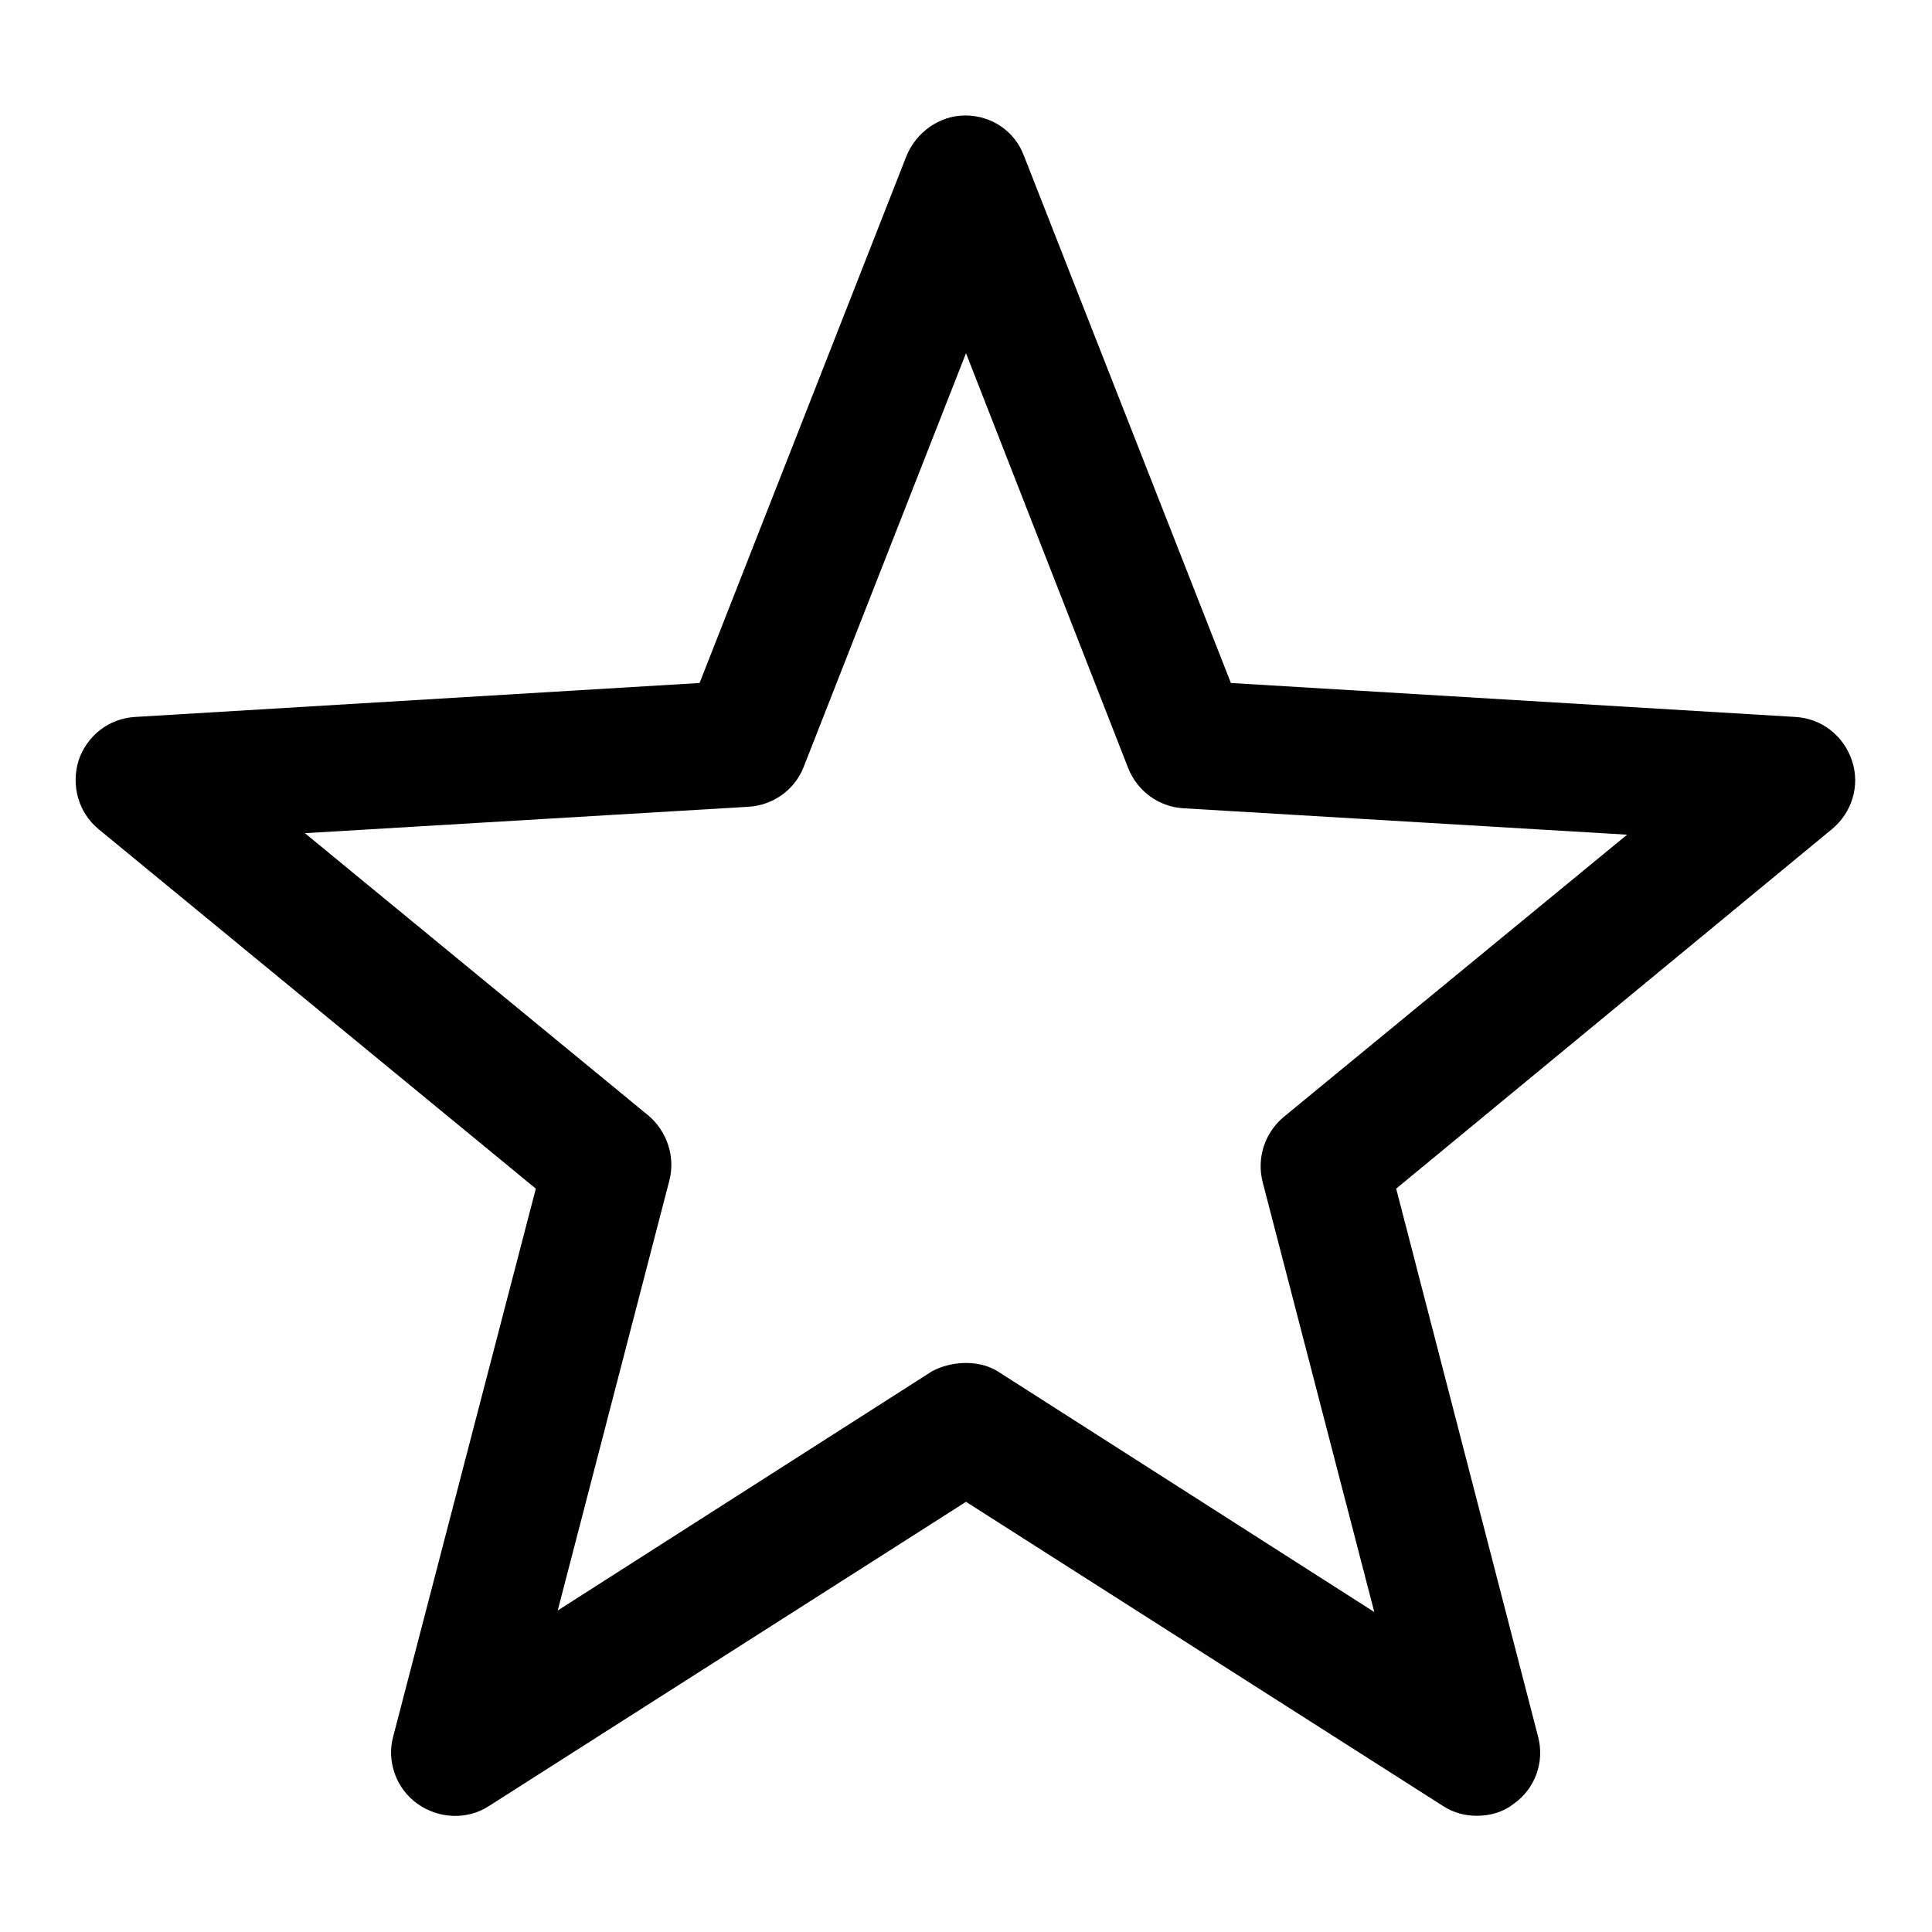
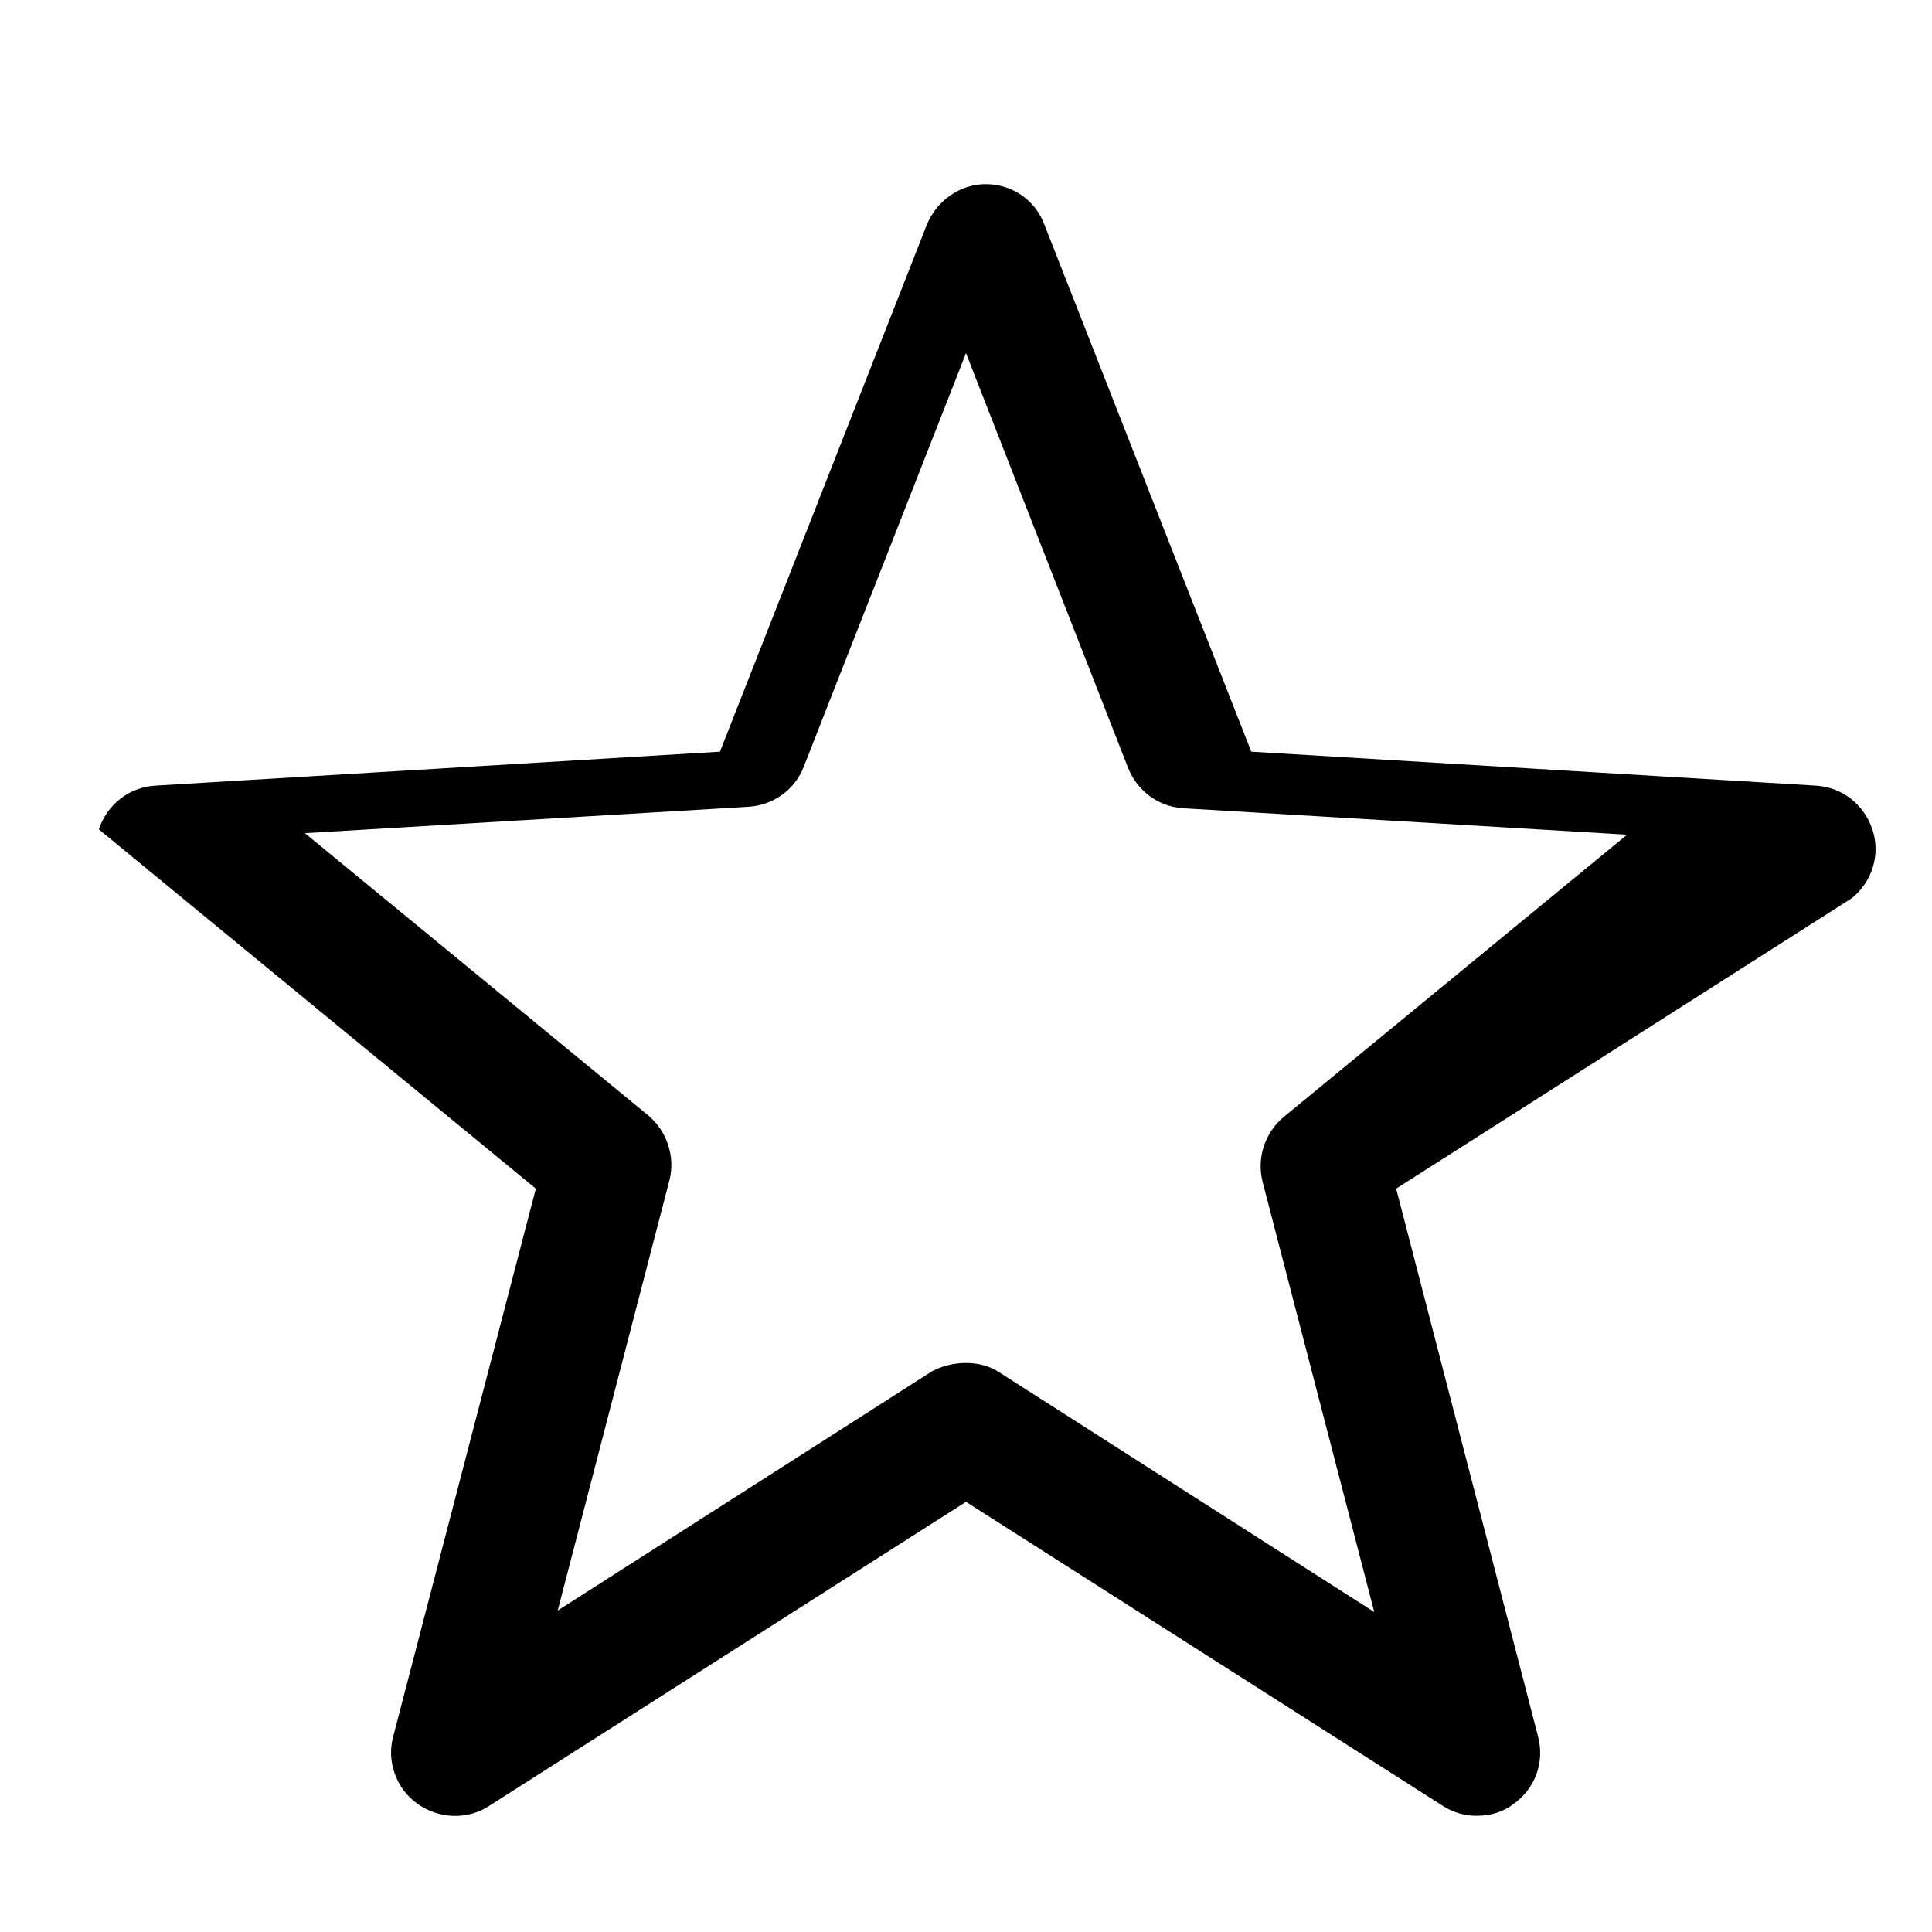
<svg xmlns="http://www.w3.org/2000/svg" version="1.1" x="0px" y="0px" viewBox="0 0 256 256" enable-background="new 0 0 256 256" xml:space="preserve">
  <g>
-     <path fill="#000000" d="M195.7,240.6c-1.6,0-3.1-0.4-4.5-1.3L128,199l-63.2,40.3c-2.9,1.9-6.7,1.7-9.5-0.3c-2.8-2-4.1-5.6-3.2-8.9 L71,157.5l-57.9-47.6c-2.7-2.2-3.7-5.8-2.7-9.1c1.1-3.3,4-5.6,7.5-5.8l74.8-4.5l27.4-69.8c1.3-3.2,4.4-5.4,7.8-5.4 c3.5,0,6.6,2.1,7.8,5.4l27.4,69.8l74.8,4.5c3.5,0.2,6.4,2.5,7.5,5.8c1.1,3.3,0,6.9-2.7,9.1L185,157.5l18.8,72.6 c0.9,3.4-0.4,6.9-3.2,8.9C199.2,240.1,197.5,240.6,195.7,240.6z M128,180.6c1.6,0,3.2,0.4,4.5,1.3l49.6,31.7l-14.8-57 c-0.8-3.2,0.3-6.5,2.8-8.6l45.5-37.4l-58.8-3.5c-3.3-0.2-6.1-2.3-7.3-5.3L128,46.8l-21.5,54.8c-1.2,3.1-4.1,5.1-7.3,5.3l-58.8,3.5 l45.5,37.4c2.5,2.1,3.6,5.5,2.8,8.6l-14.8,57l49.6-31.7C124.8,181,126.4,180.6,128,180.6z" />
+     <path fill="#000000" d="M195.7,240.6c-1.6,0-3.1-0.4-4.5-1.3L128,199l-63.2,40.3c-2.9,1.9-6.7,1.7-9.5-0.3c-2.8-2-4.1-5.6-3.2-8.9 L71,157.5l-57.9-47.6c1.1-3.3,4-5.6,7.5-5.8l74.8-4.5l27.4-69.8c1.3-3.2,4.4-5.4,7.8-5.4 c3.5,0,6.6,2.1,7.8,5.4l27.4,69.8l74.8,4.5c3.5,0.2,6.4,2.5,7.5,5.8c1.1,3.3,0,6.9-2.7,9.1L185,157.5l18.8,72.6 c0.9,3.4-0.4,6.9-3.2,8.9C199.2,240.1,197.5,240.6,195.7,240.6z M128,180.6c1.6,0,3.2,0.4,4.5,1.3l49.6,31.7l-14.8-57 c-0.8-3.2,0.3-6.5,2.8-8.6l45.5-37.4l-58.8-3.5c-3.3-0.2-6.1-2.3-7.3-5.3L128,46.8l-21.5,54.8c-1.2,3.1-4.1,5.1-7.3,5.3l-58.8,3.5 l45.5,37.4c2.5,2.1,3.6,5.5,2.8,8.6l-14.8,57l49.6-31.7C124.8,181,126.4,180.6,128,180.6z" />
  </g>
</svg>